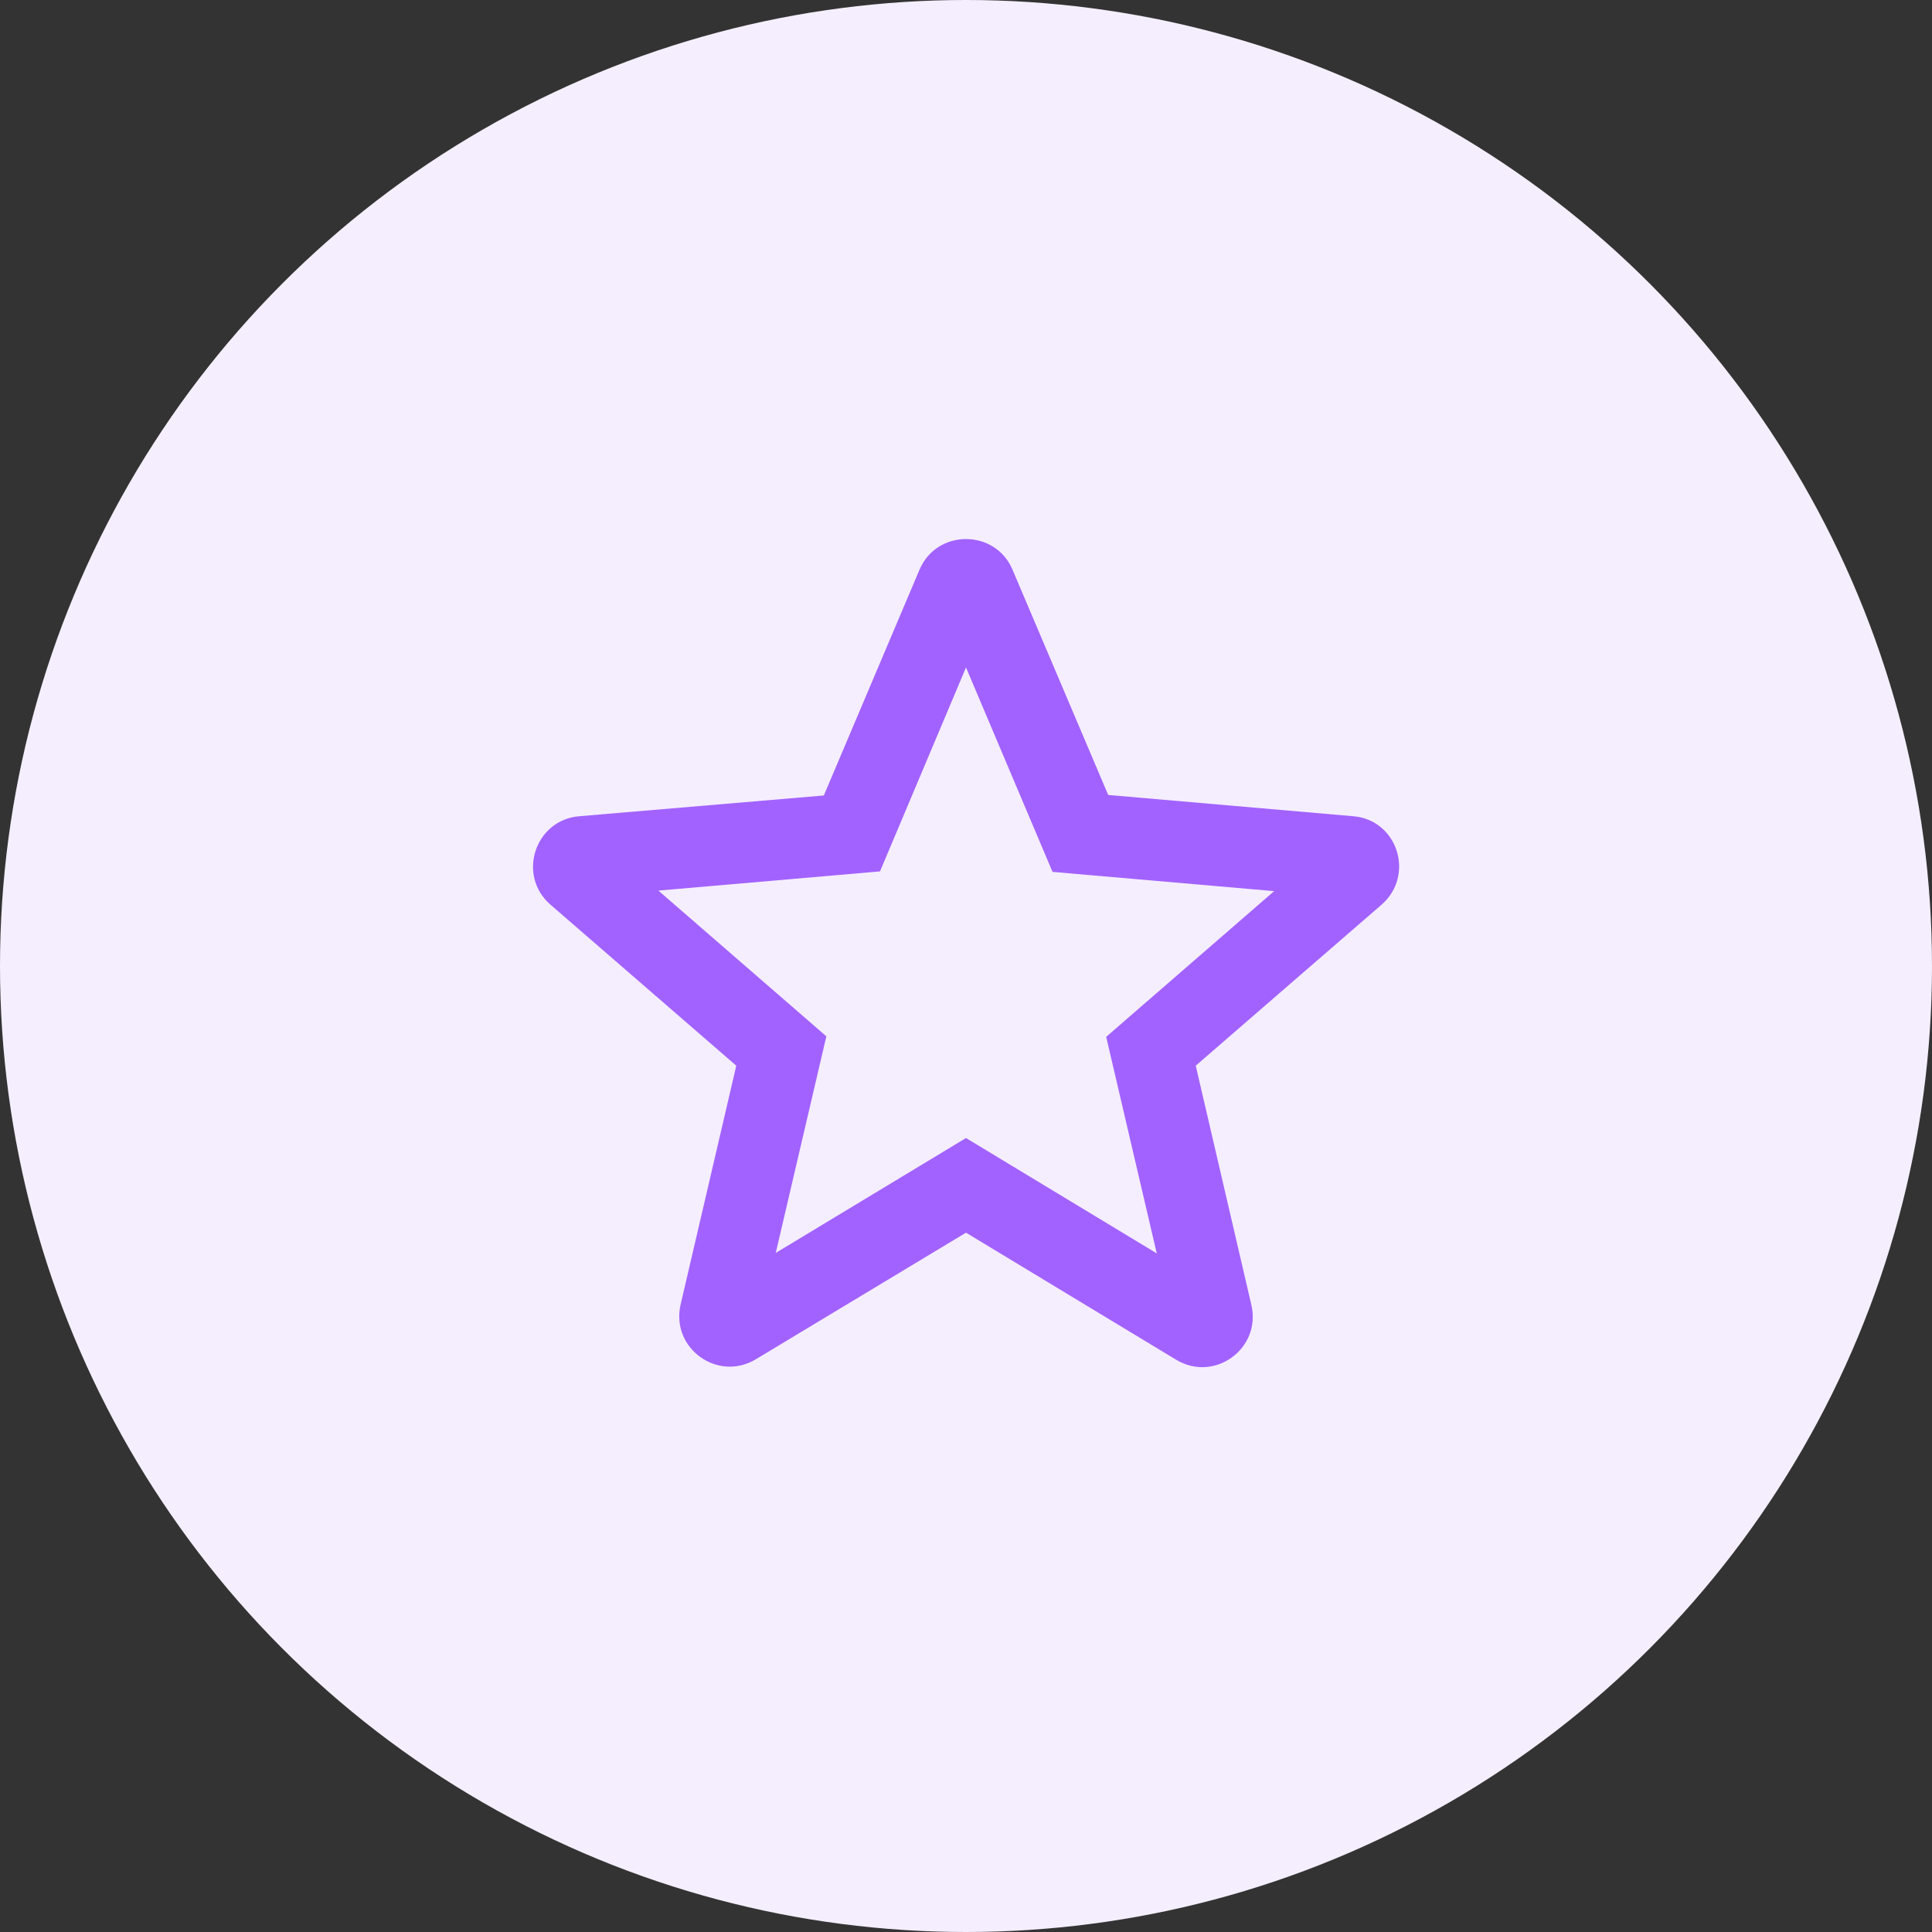
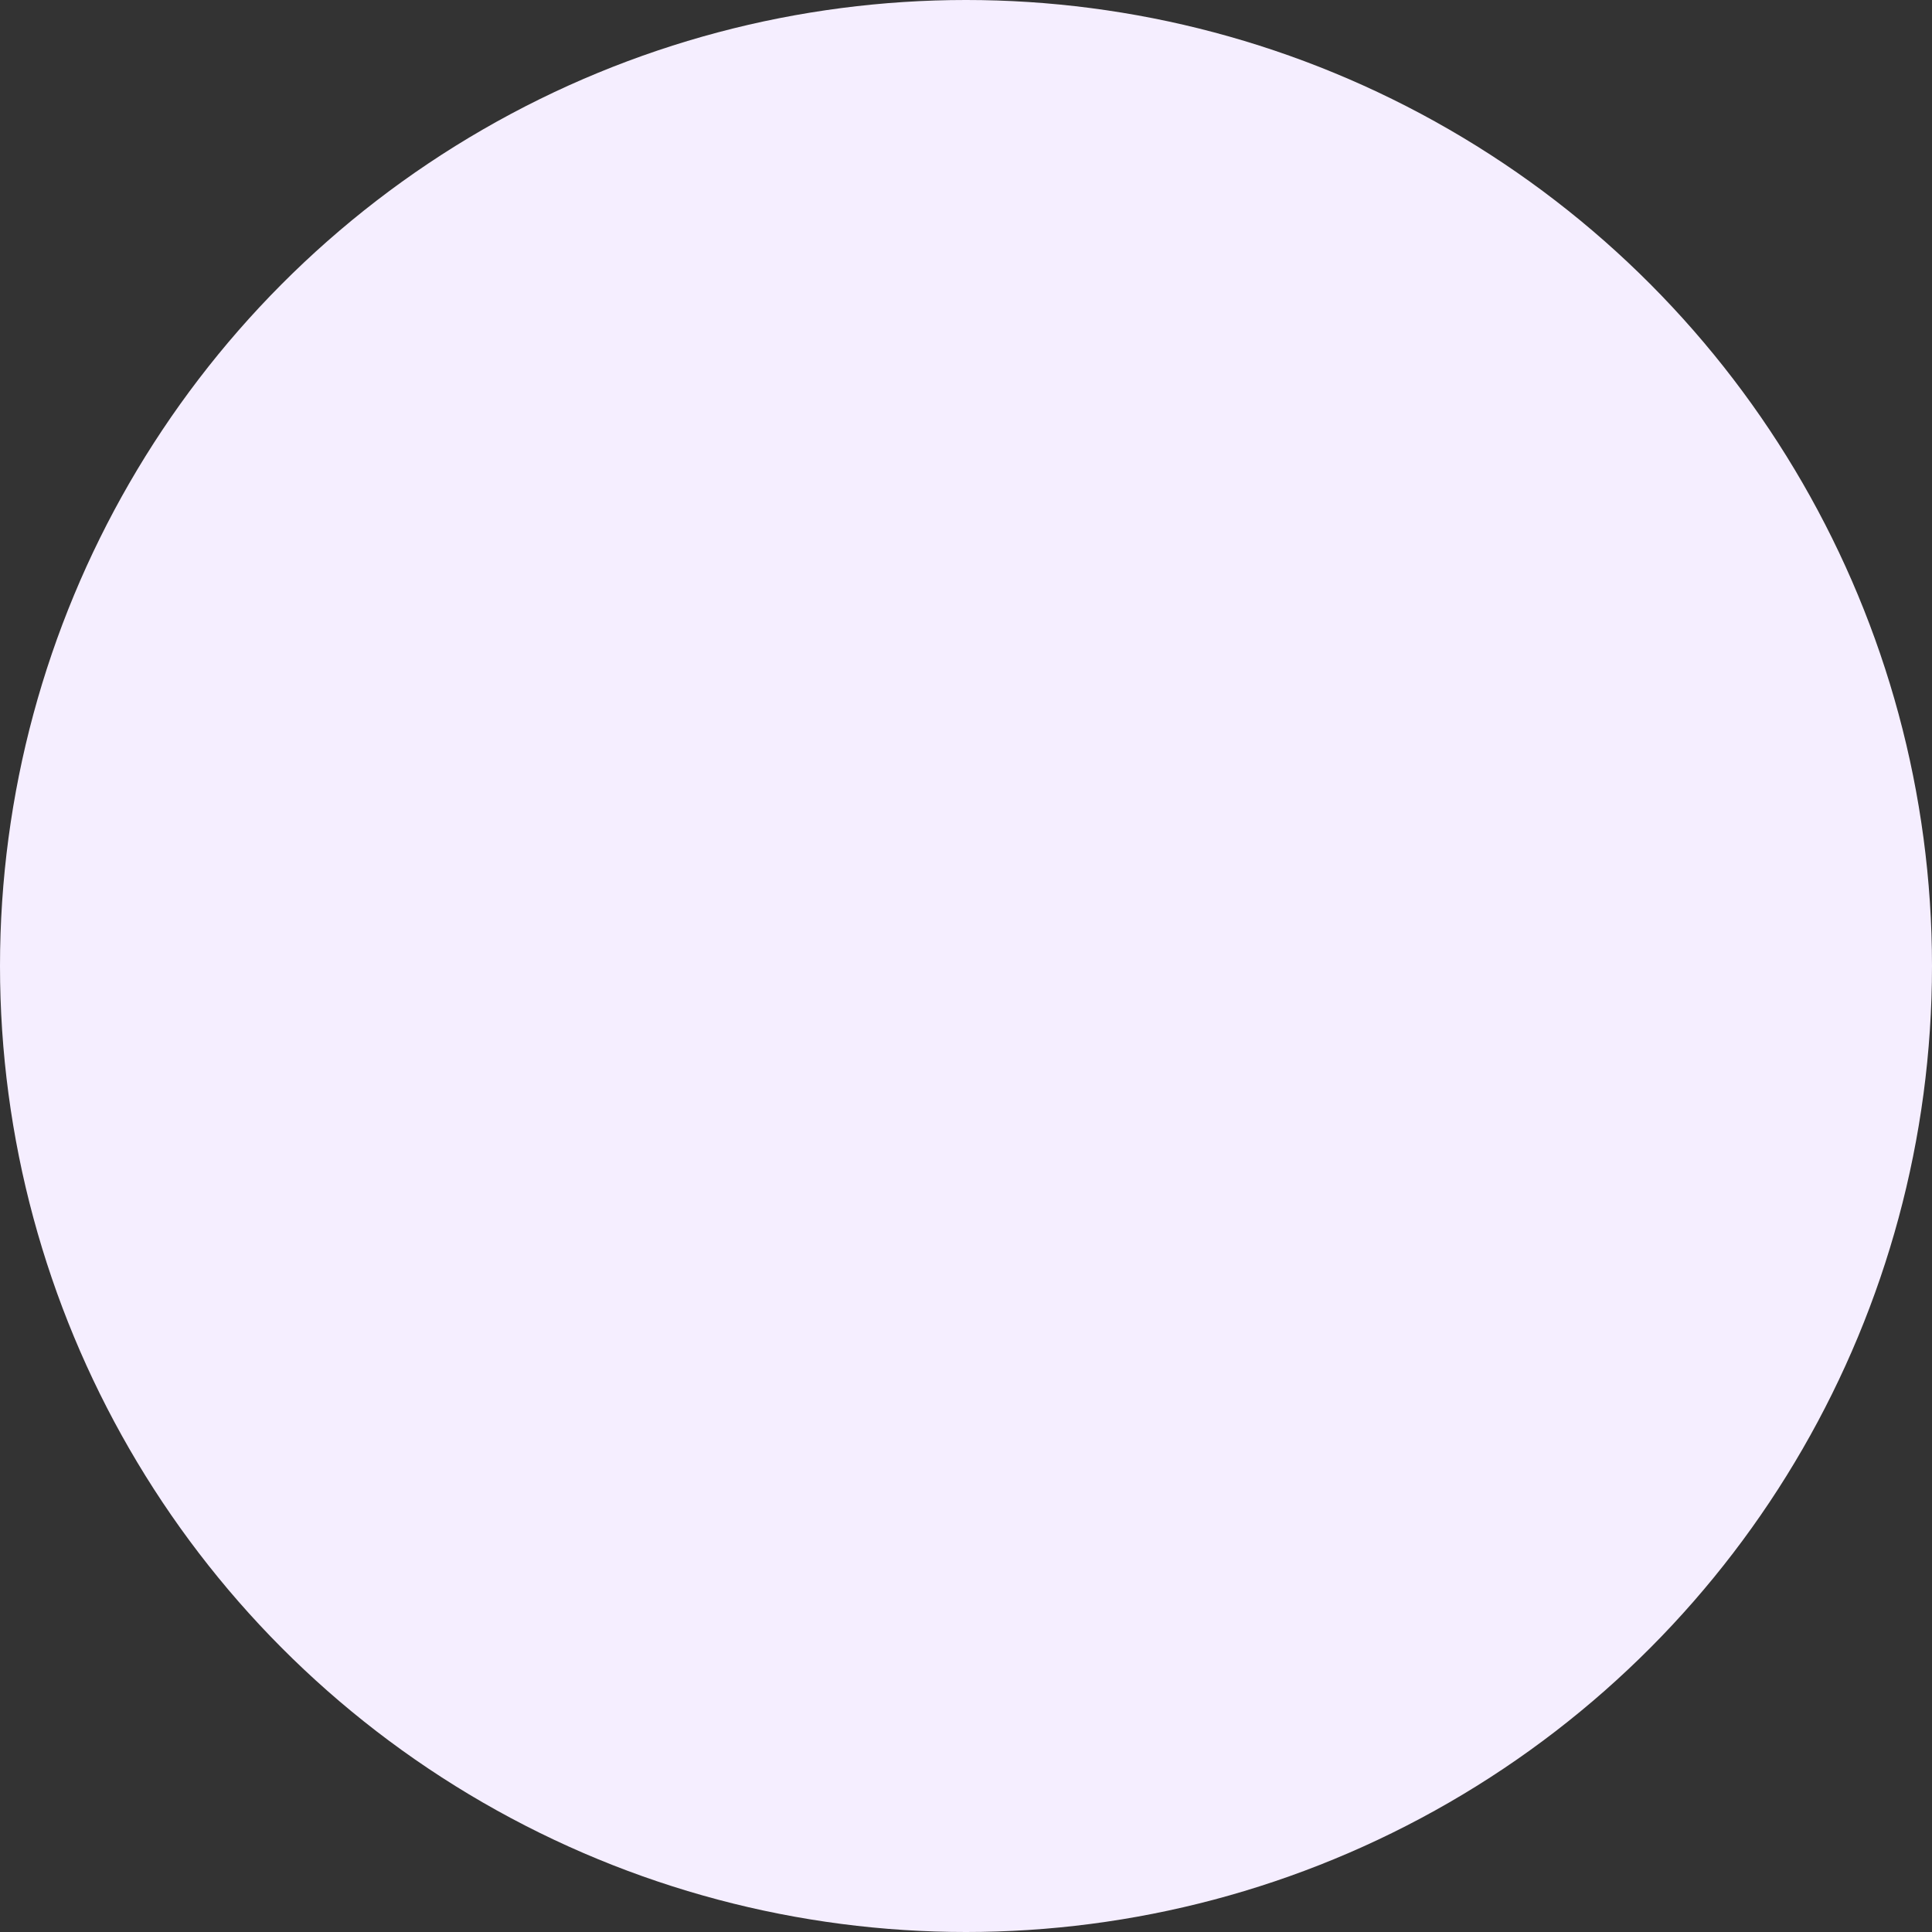
<svg xmlns="http://www.w3.org/2000/svg" width="70" height="70" viewBox="0 0 70 70" fill="none">
  <rect x="0" y="0" width="70" height="70" fill="#333333" stroke="none" />
  <circle cx="35" cy="35" r="35" fill="#F5EEFF" />
  <g clip-path="url(#clip0_763_28869)">
-     <path d="M49.025 29.573L40.152 28.803L36.687 20.645C36.064 19.16 33.937 19.16 33.314 20.645L29.849 28.822L20.994 29.573C19.38 29.702 18.72 31.718 19.949 32.782L26.677 38.612L24.66 47.265C24.294 48.842 25.999 50.088 27.392 49.245L35 44.662L42.609 49.263C44.002 50.107 45.707 48.86 45.34 47.283L43.324 38.612L50.052 32.782C51.28 31.718 50.639 29.702 49.025 29.573ZM35 41.233L28.107 45.395L29.94 37.548L23.854 32.268L31.884 31.572L35 24.183L38.135 31.59L46.165 32.287L40.079 37.567L41.912 45.413L35 41.233Z" fill="#A262FF" />
-   </g>
+     </g>
  <defs>
    <clipPath id="clip0_763_28869">
      <rect width="44" height="44" fill="white" transform="translate(13 13)" />
    </clipPath>
  </defs>
</svg>